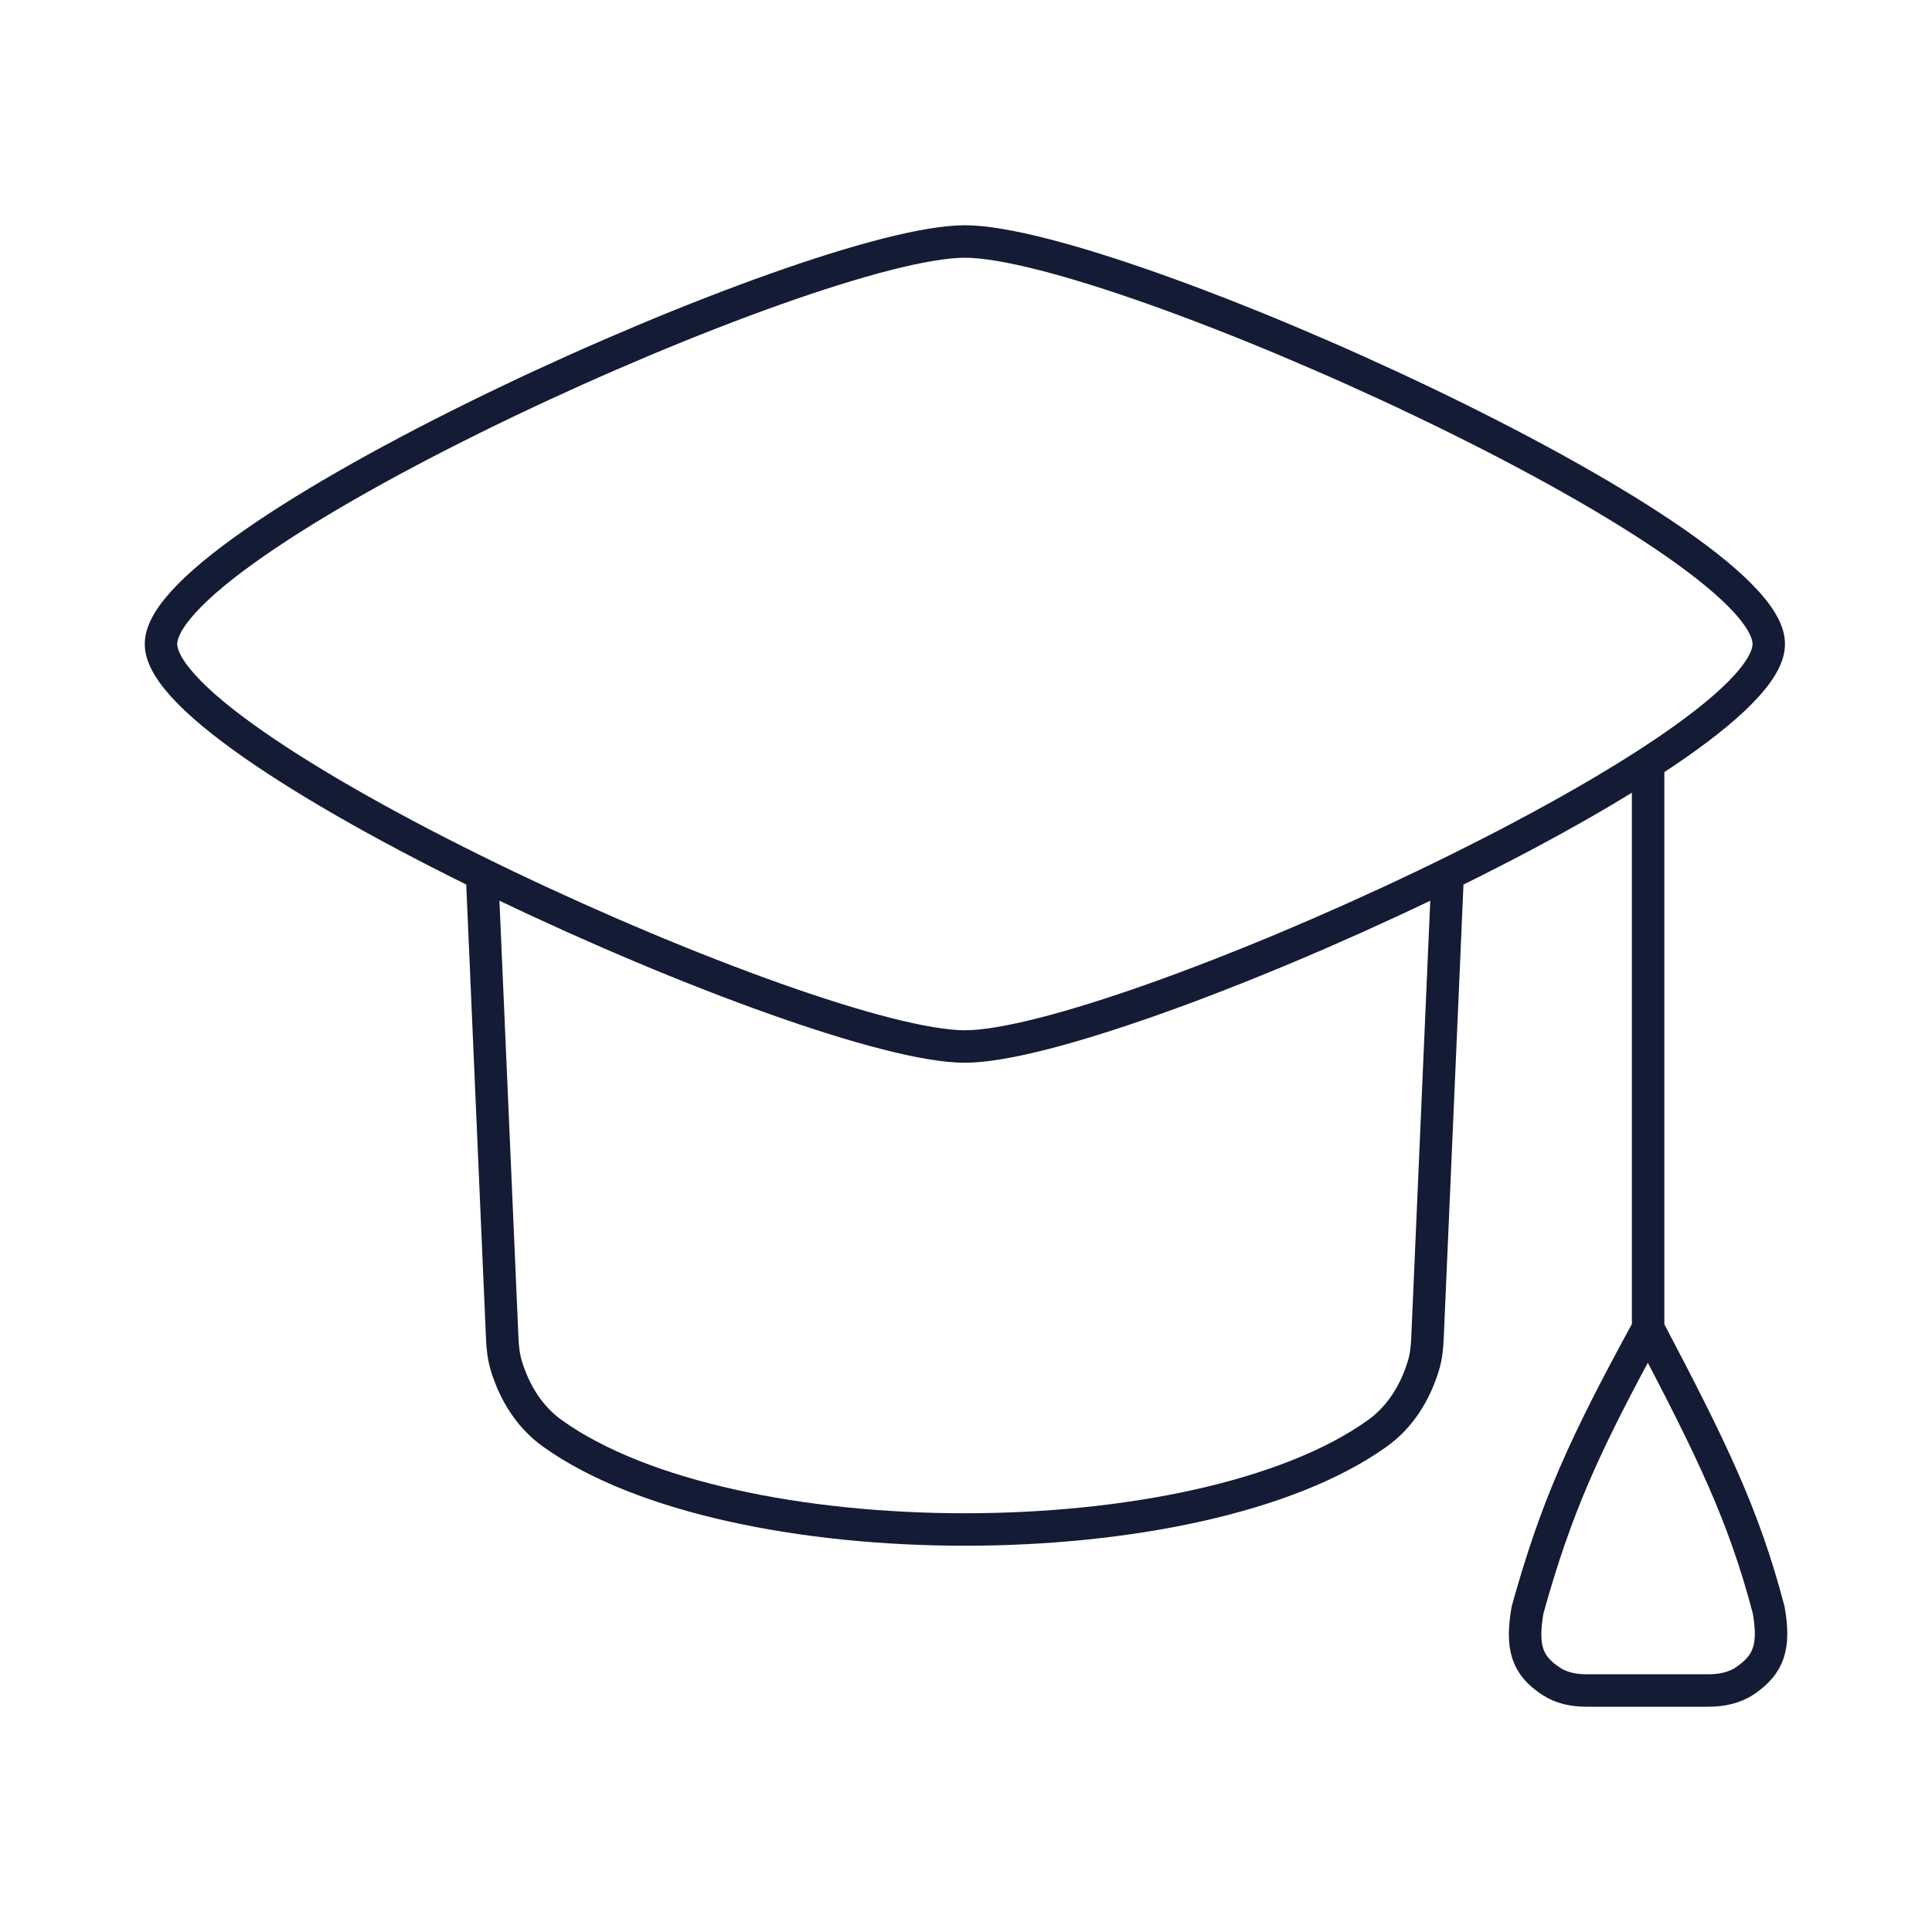
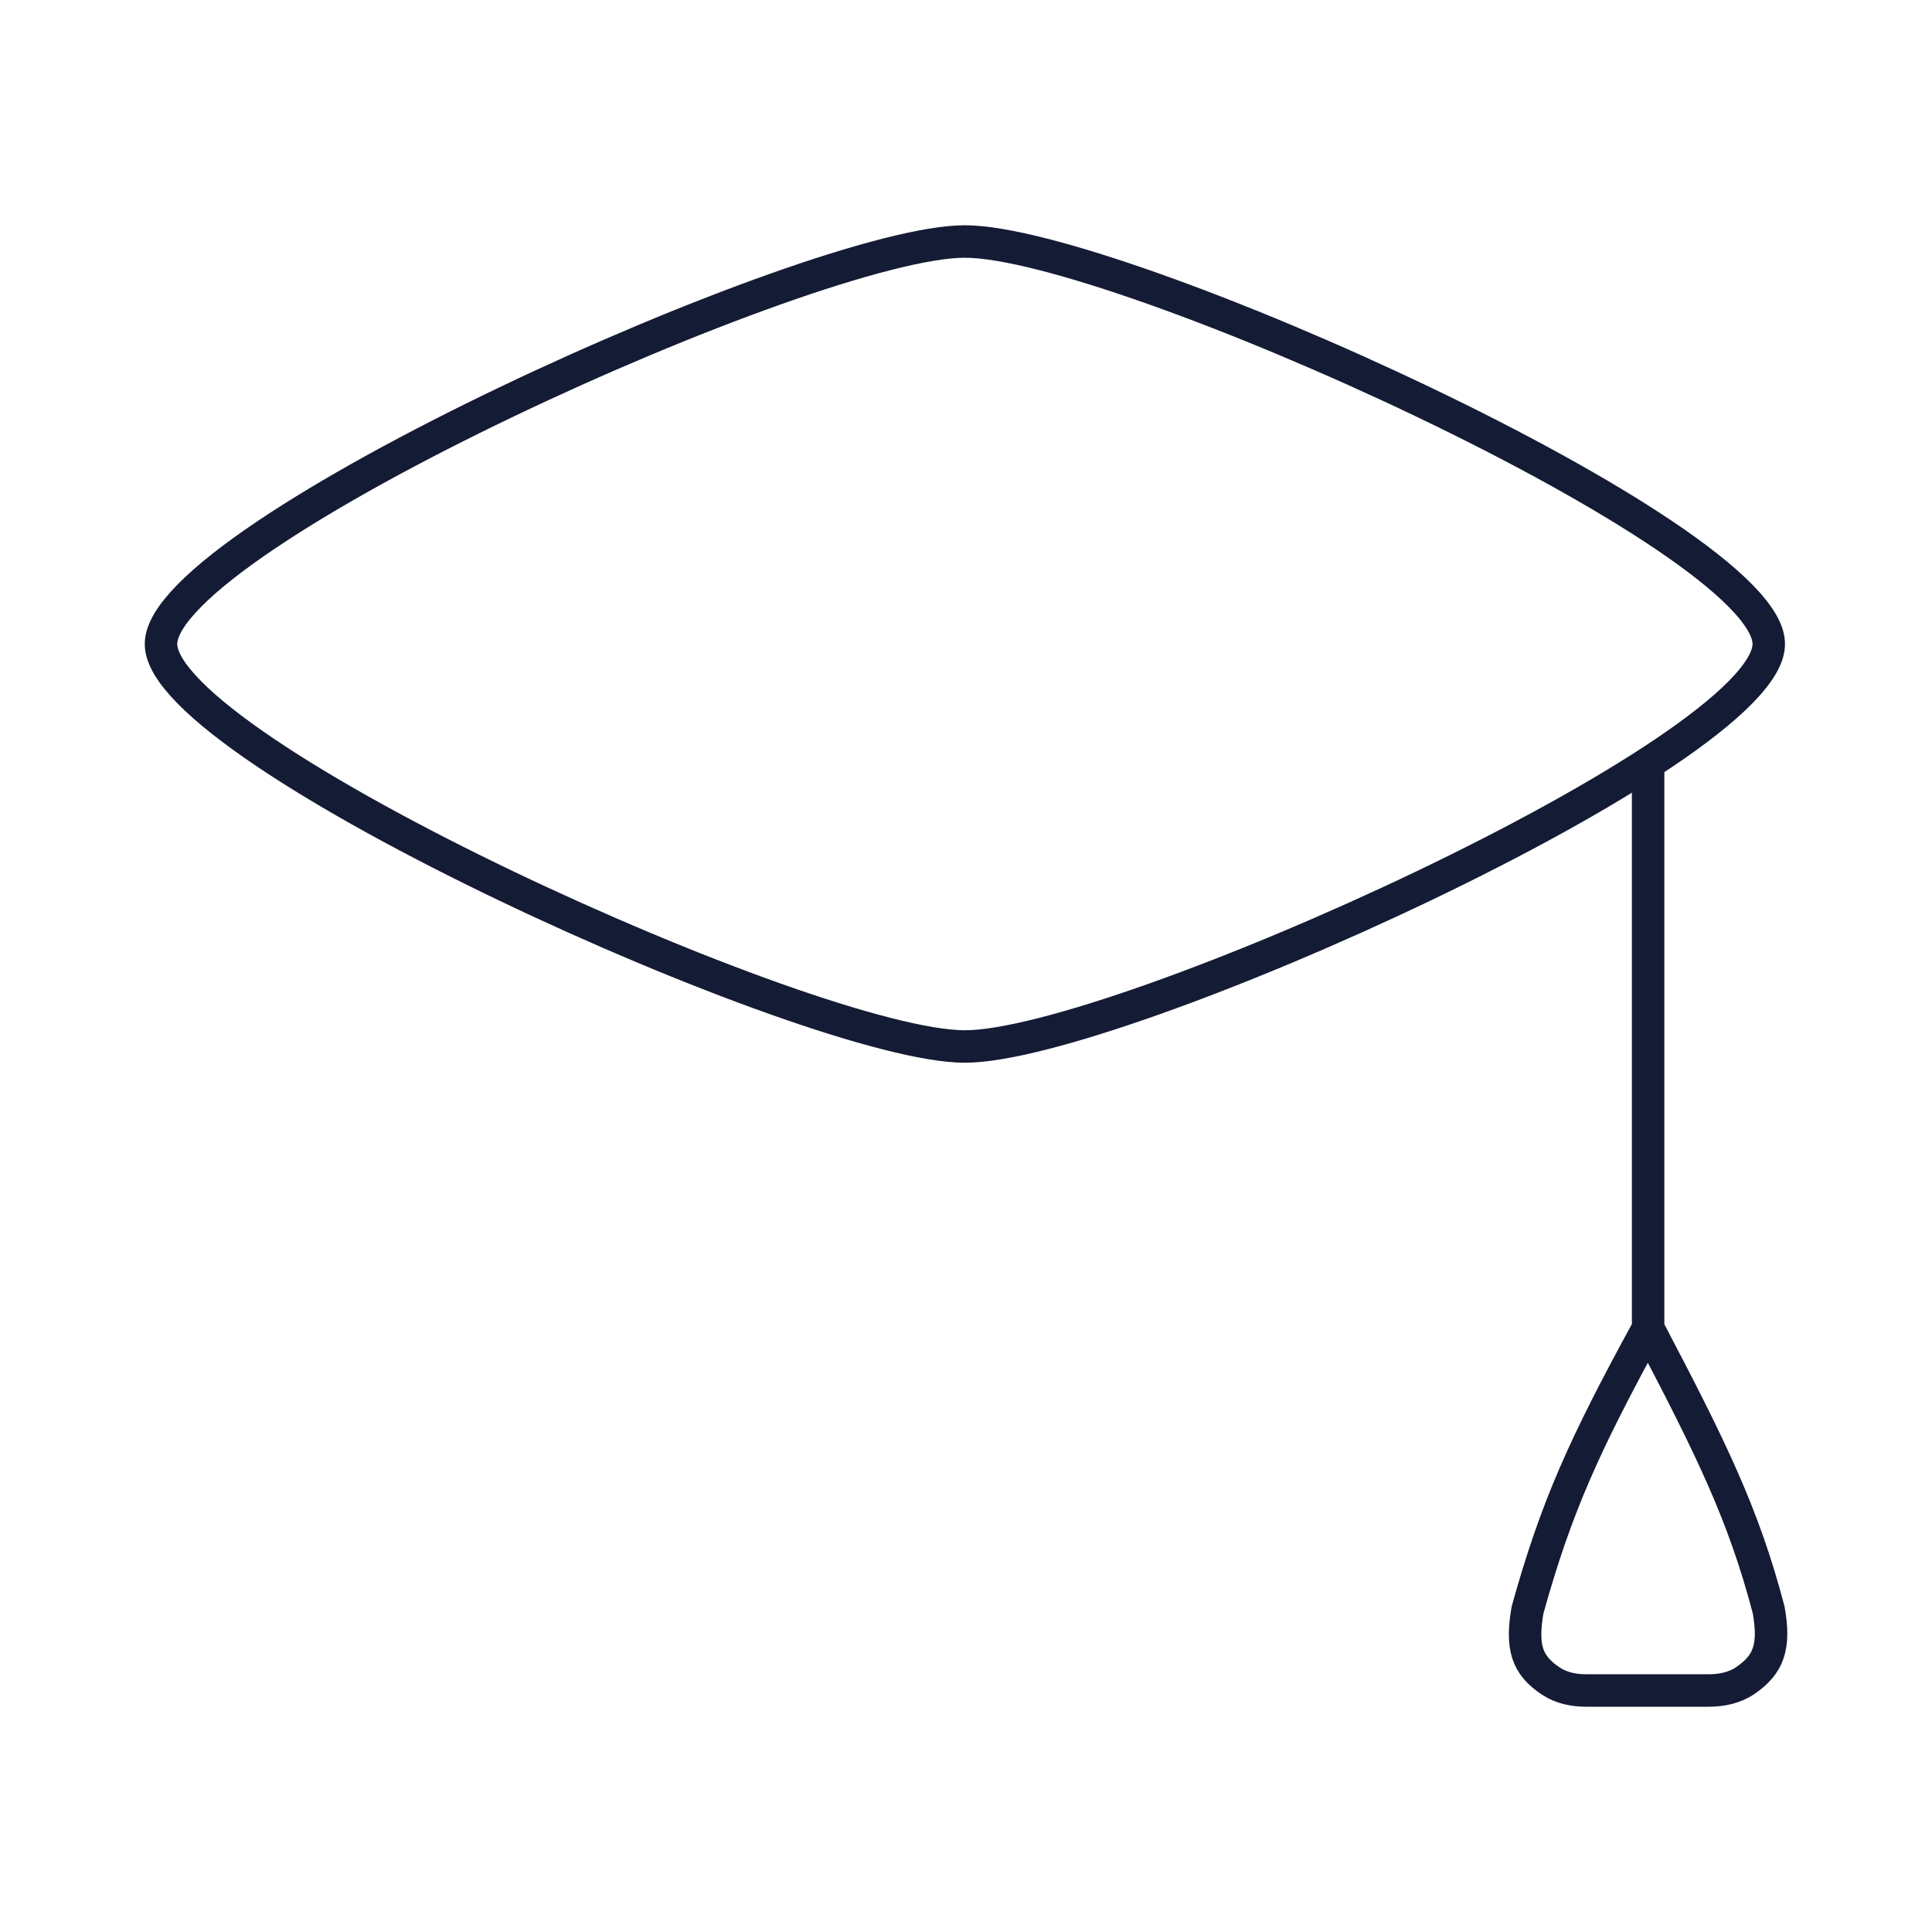
<svg xmlns="http://www.w3.org/2000/svg" width="119" height="119" viewBox="0 0 119 119" fill="none">
  <path d="M9.917 39.667C9.917 46.32 50.054 64.458 59.431 64.458C68.808 64.458 108.946 46.32 108.946 39.667C108.946 33.014 68.808 14.875 59.431 14.875C50.054 14.875 9.917 33.014 9.917 39.667Z" stroke="#141B34" stroke-width="2" stroke-linecap="round" stroke-linejoin="round" />
-   <path d="M29.721 54.542L30.936 82.457C30.961 83.015 31.021 83.575 31.183 84.111C31.684 85.766 32.606 87.27 34.014 88.28C45.029 96.184 73.83 96.184 84.844 88.28C86.253 87.27 87.175 85.766 87.676 84.111C87.838 83.575 87.898 83.015 87.923 82.457L89.138 54.542" stroke="#141B34" stroke-width="2" stroke-linecap="round" stroke-linejoin="round" />
  <path d="M101.514 47.104V81.812M101.514 81.812C97.587 88.984 95.85 92.826 94.087 99.167C93.704 101.423 94.008 102.56 95.563 103.569C96.195 103.979 96.954 104.125 97.706 104.125H105.245C106.047 104.125 106.855 103.958 107.515 103.503C108.961 102.506 109.333 101.413 108.941 99.167C107.395 93.279 105.425 89.254 101.514 81.812Z" stroke="#141B34" stroke-width="2" stroke-linecap="round" stroke-linejoin="round" />
</svg>